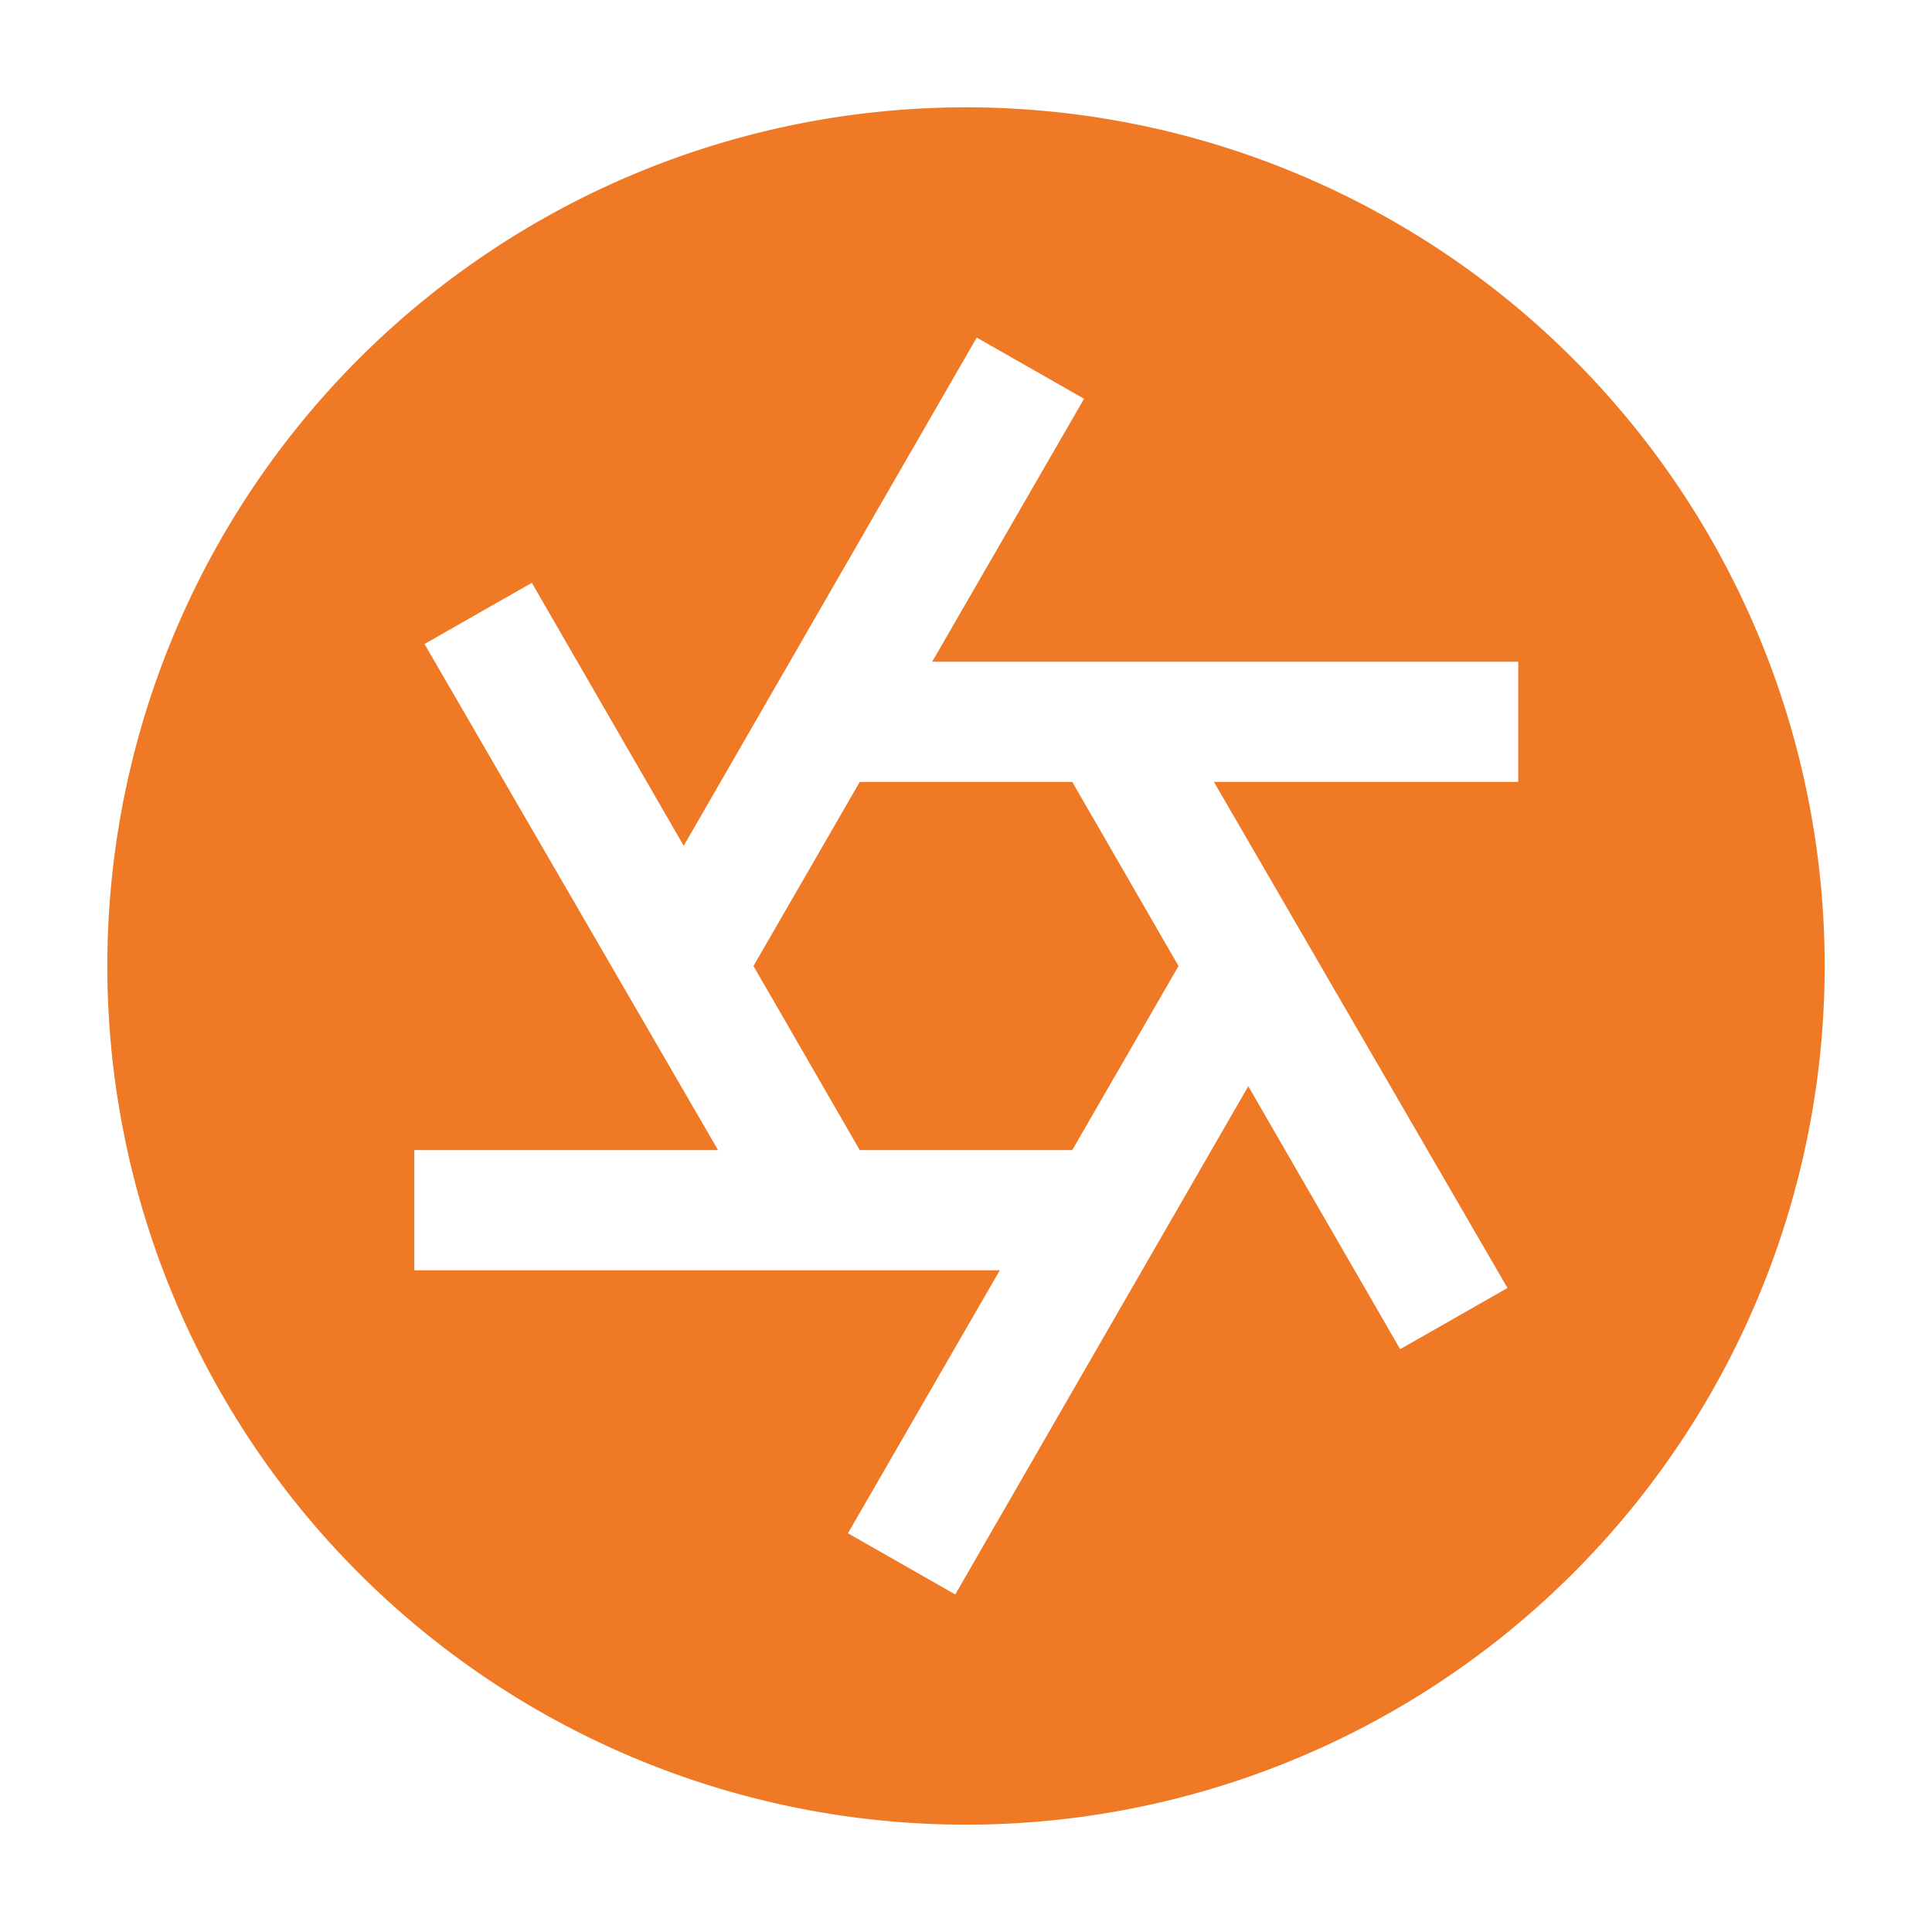
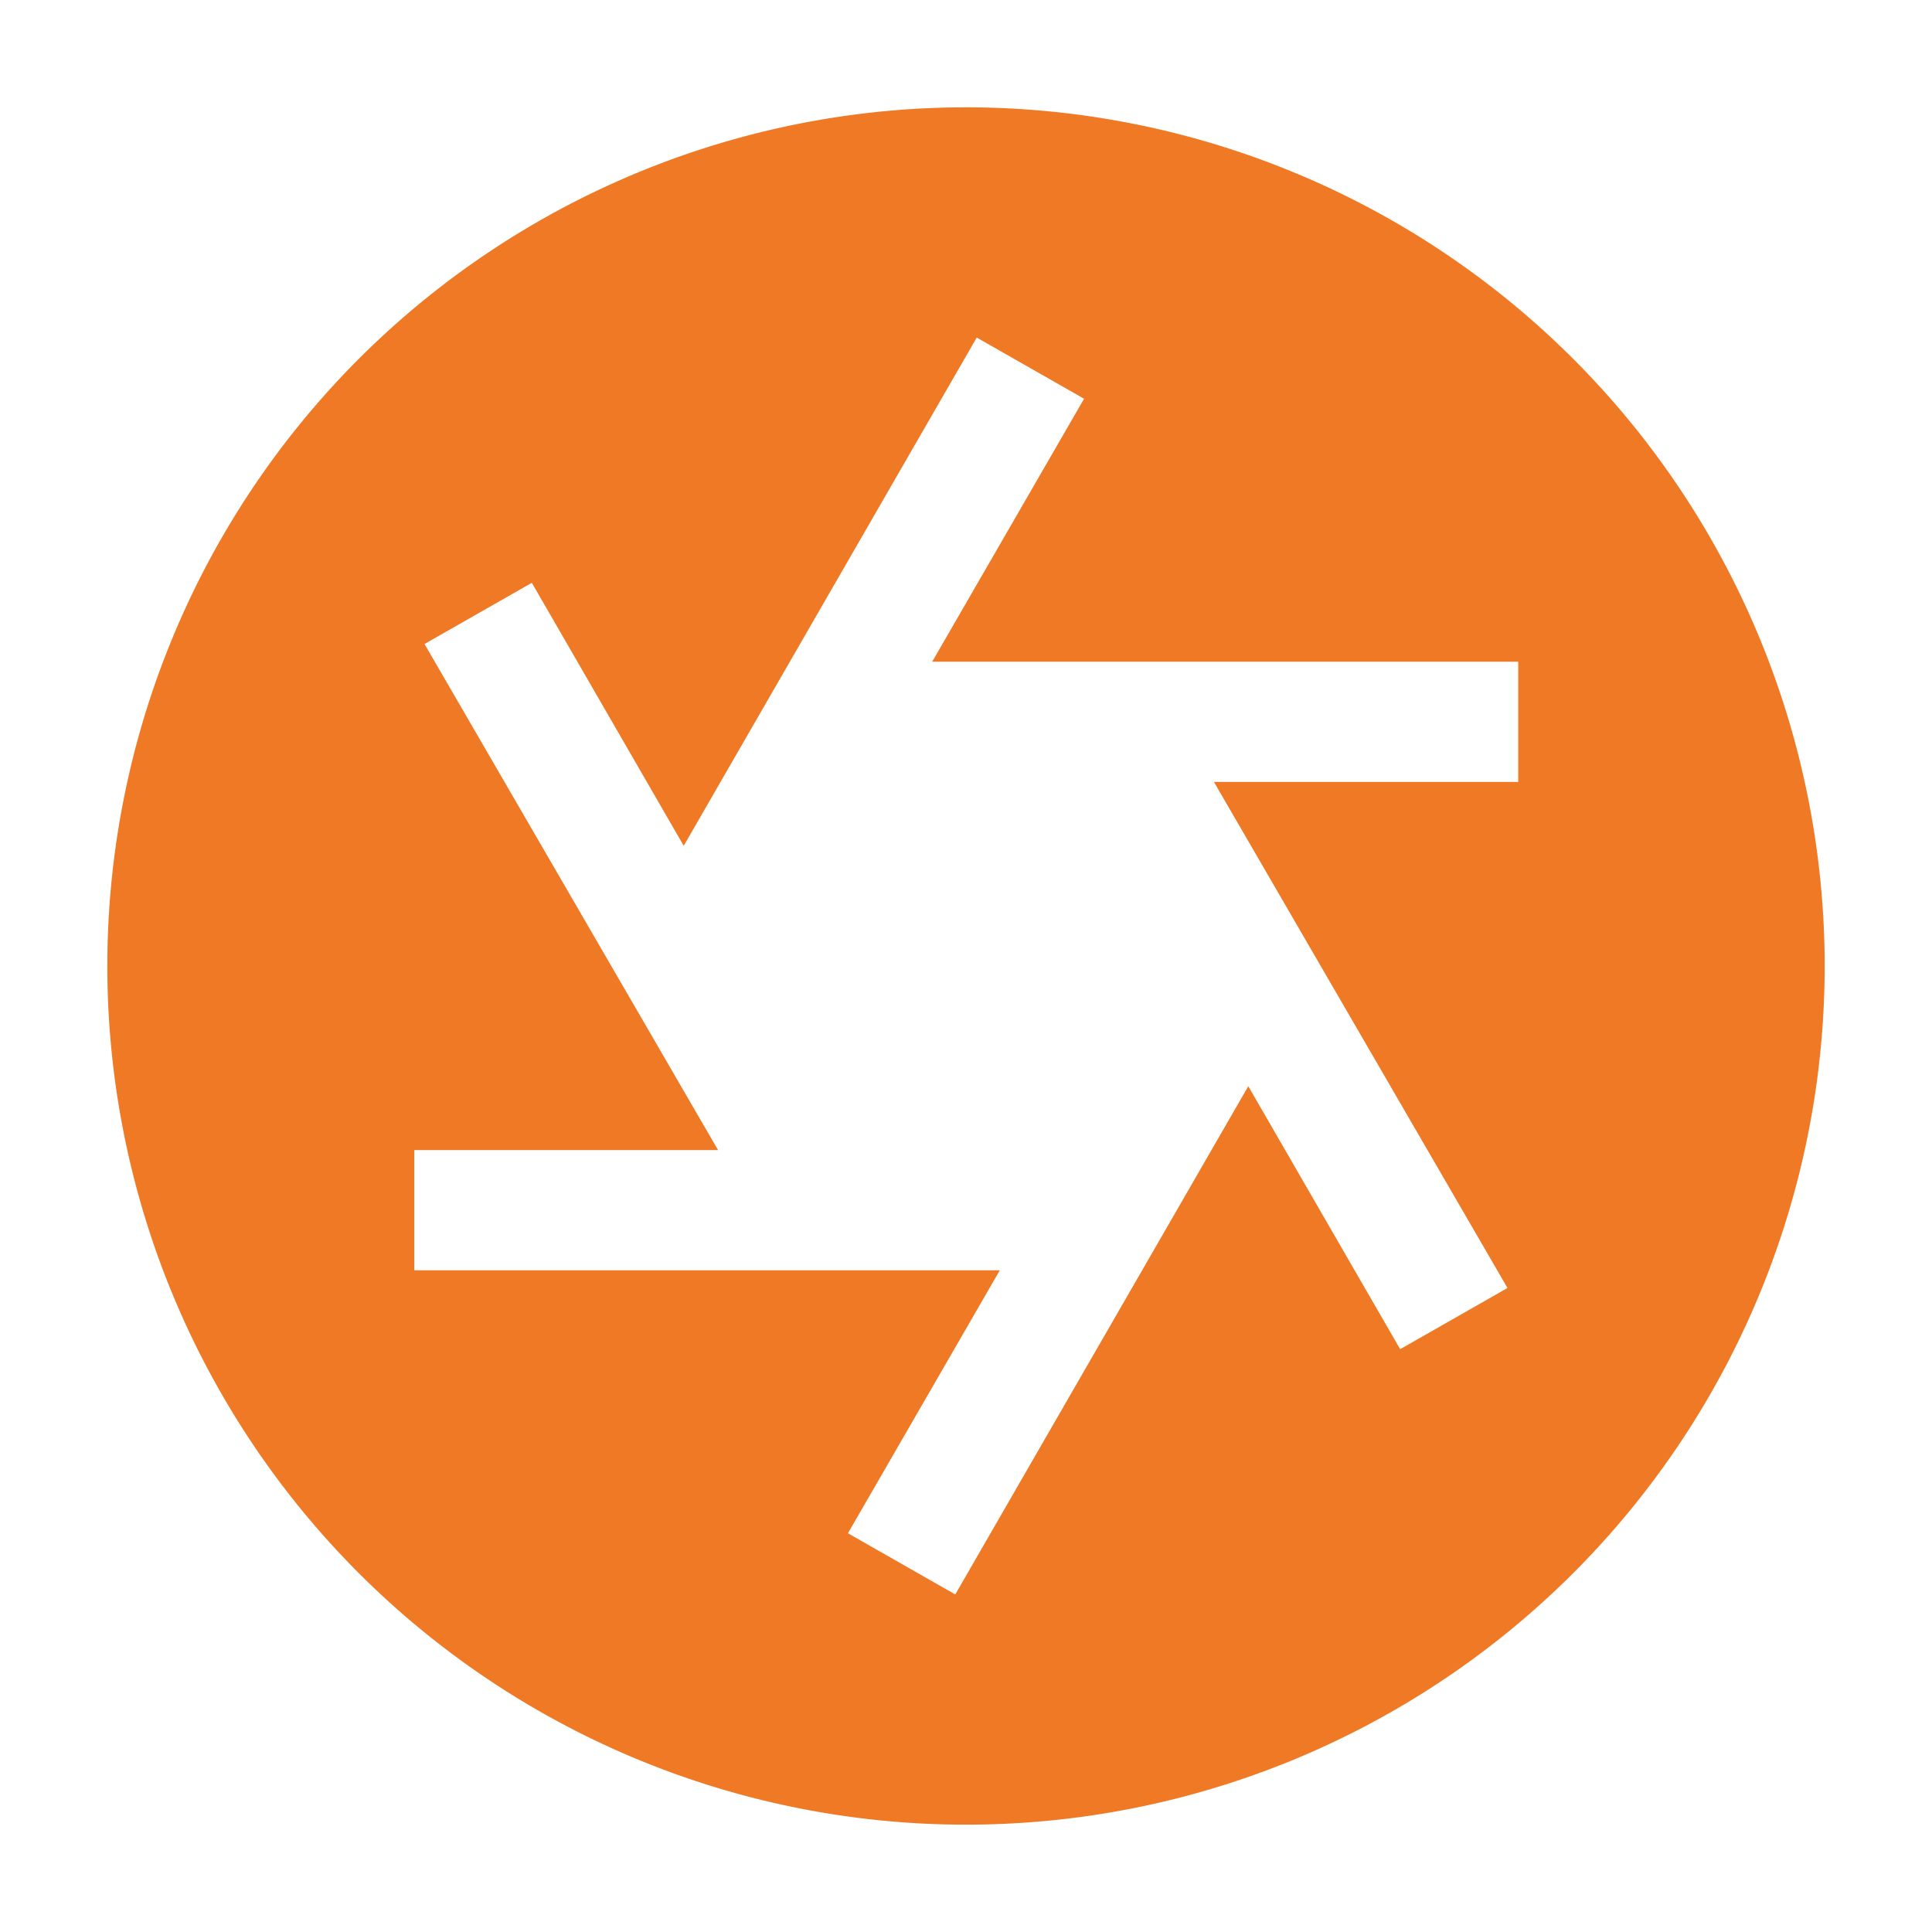
<svg xmlns="http://www.w3.org/2000/svg" width="512" height="512" x="0" y="0" viewBox="0 0 36 36" style="enable-background:new 0 0 512 512" xml:space="preserve">
  <g>
    <g fill-rule="evenodd">
-       <path d="M16.02 14.57h3.96L21.96 18l-1.98 3.43h-3.96L14.04 18z" fill="#ef7924" opacity="1" data-original="#000000" />
      <path d="M18 2a16 16 0 1 0 16 16A16 16 0 0 0 18 2zm10.29 12.57h-5.67L28.09 24l-2 1.14-2.83-4.9-5.46 9.47-2-1.14 2.83-4.9H7.72v-2.24h5.66L7.91 12l2-1.14 2.83 4.9 5.46-9.47 2 1.14-2.83 4.9h10.92z" fill="#ef7924" opacity="1" data-original="#000000" />
    </g>
  </g>
</svg>